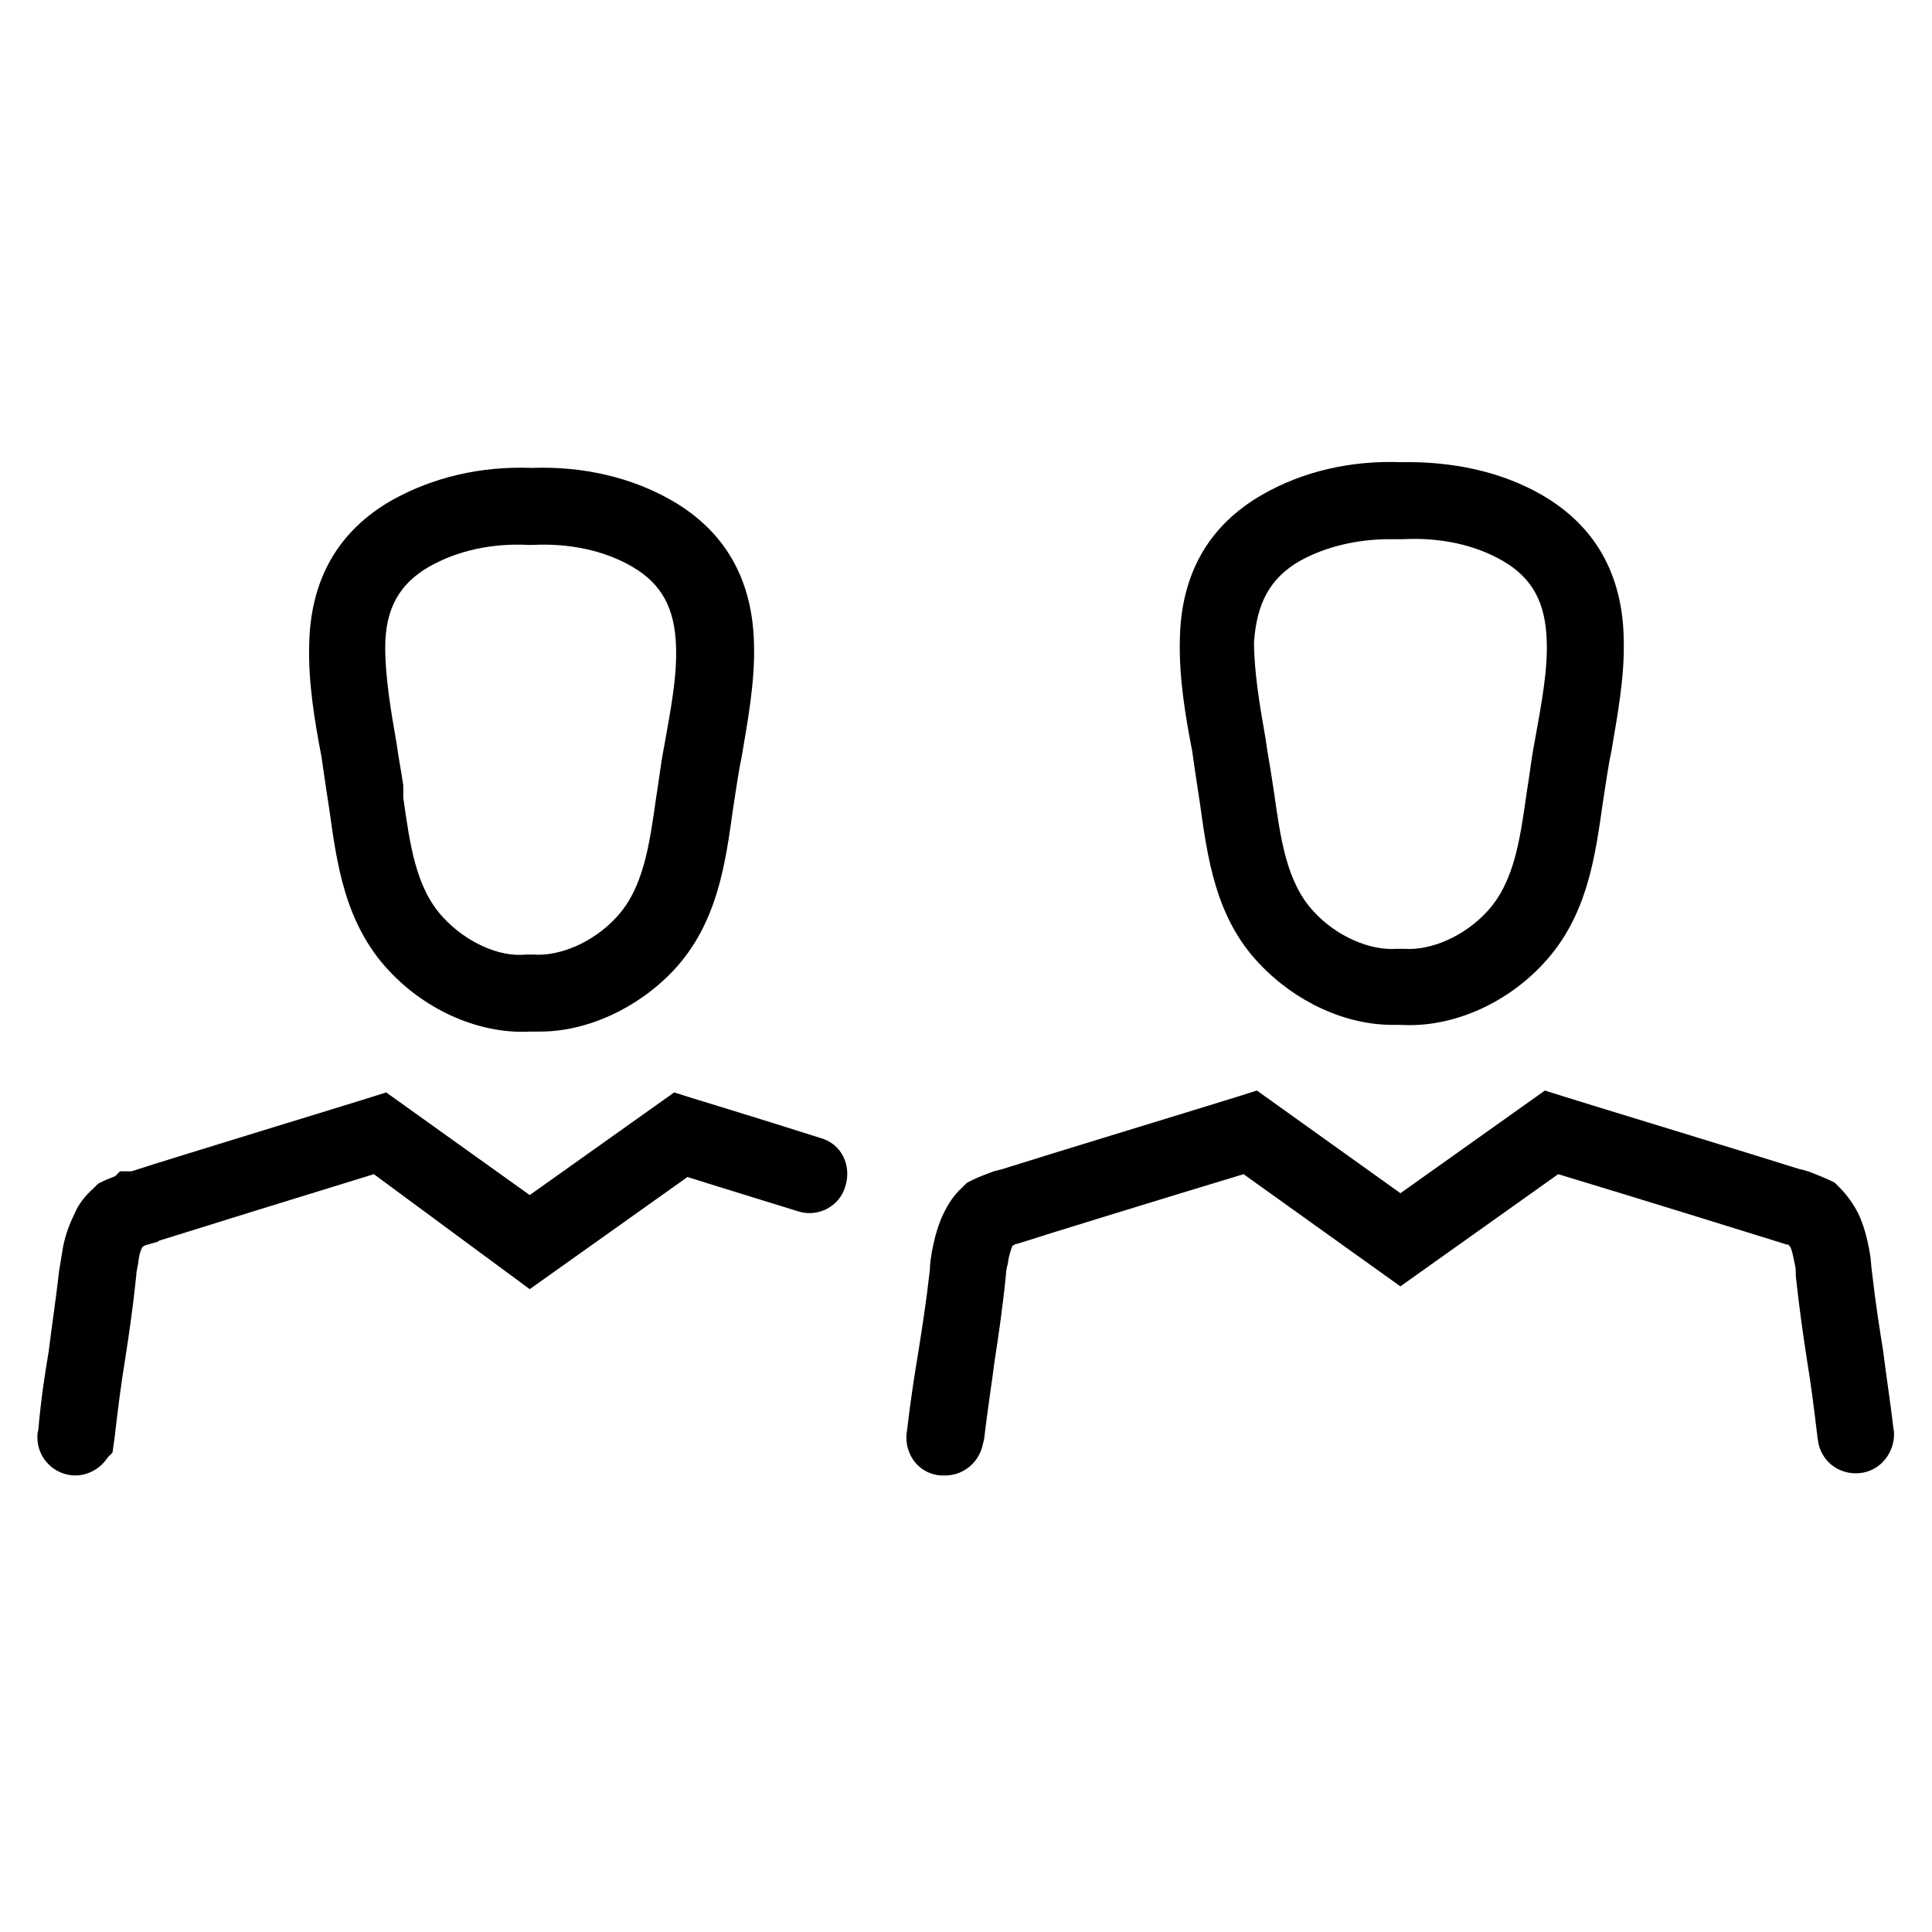
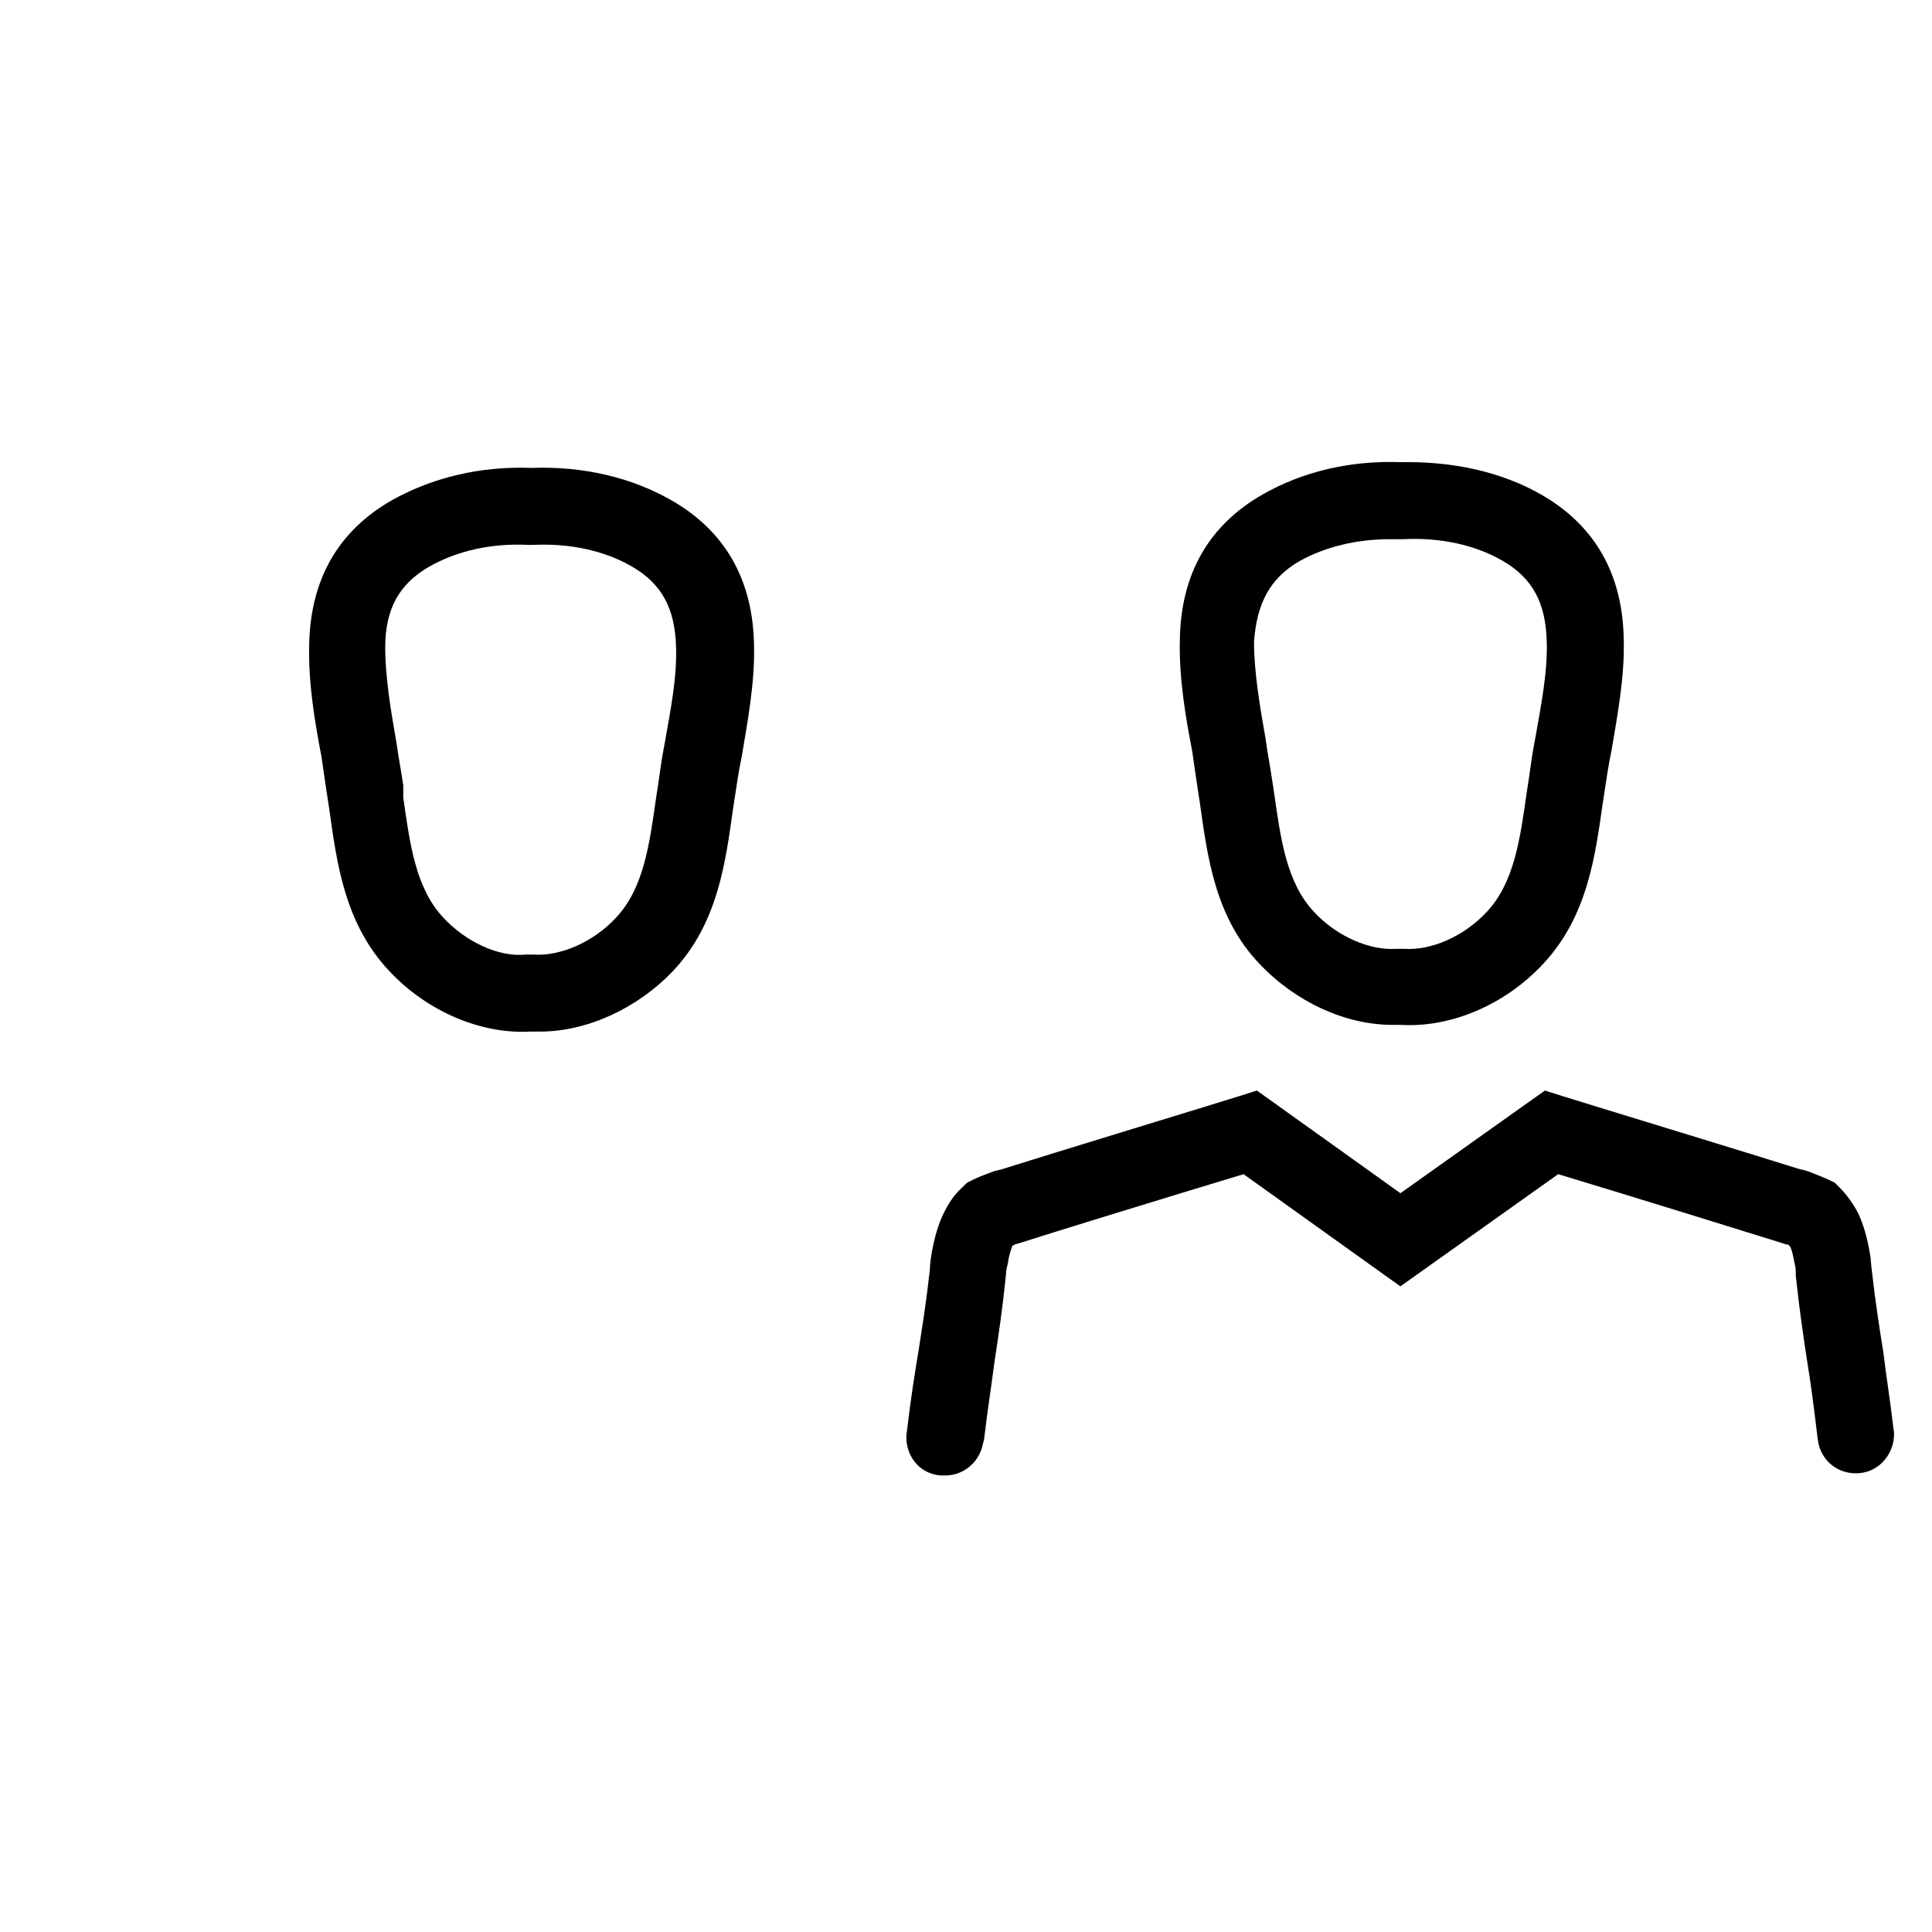
<svg xmlns="http://www.w3.org/2000/svg" fill="#000000" width="800px" height="800px" version="1.1" viewBox="144 144 512 512">
  <g>
    <path d="m230.72 354.91 0.504 3.273c2.016 14.359 4.031 30.48 15.871 43.074 10.078 10.832 24.434 16.879 37.535 16.121h2.519c12.344 0 25.695-6.047 35.266-16.121 11.84-12.594 13.855-28.719 15.871-43.074l0.504-3.273c0.504-3.273 1.008-6.801 1.762-10.328 1.512-9.07 3.527-19.648 3.273-29.473-0.25-17.633-7.809-30.48-21.914-38.543-10.578-6.047-23.426-9.07-37.031-8.566-13.602-0.504-26.199 2.519-37.031 8.566-14.105 8.062-21.664 20.906-21.914 38.543-0.25 9.824 1.512 20.402 3.273 29.473 0.504 3.527 1.008 7.055 1.512 10.328zm26.953-60.707c7.559-4.281 16.625-6.297 26.449-5.793h1.008c9.824-0.504 19.145 1.512 26.449 5.793 7.809 4.535 11.336 11.082 11.586 21.41 0.25 8.062-1.512 16.879-3.023 25.441-0.754 3.777-1.258 7.559-1.762 11.082l-0.504 3.273c-1.762 12.344-3.273 23.93-10.578 31.738-6.047 6.551-14.863 10.328-21.914 9.824h-2.016c-7.055 0.754-15.871-3.273-21.914-9.824-7.305-7.809-8.816-19.398-10.578-31.738l-0.004-3.269c-0.504-3.527-1.258-7.305-1.762-11.082-1.512-8.566-3.023-17.633-3.023-25.441 0-10.332 3.777-16.879 11.586-21.414z" />
    <path d="m461.46 353.39 0.504 3.273c2.016 14.359 4.031 30.48 15.871 42.824 9.574 10.078 22.672 16.121 35.266 16.121h2.266c13.098 0.754 27.457-5.289 37.535-16.121 11.84-12.594 13.855-28.719 15.871-42.824l0.504-3.273c0.504-3.273 1.008-6.801 1.762-10.328 1.512-9.07 3.527-19.398 3.273-29.473-0.25-17.633-7.809-30.48-21.914-38.543-10.578-6.047-23.426-8.816-37.031-8.566-13.602-0.504-26.199 2.519-36.777 8.566-14.105 8.062-21.664 20.906-21.914 38.543-0.25 10.078 1.512 20.402 3.273 29.473 0.504 3.527 1.008 7.055 1.512 10.328zm26.953-60.707c6.801-3.777 15.113-5.793 23.93-5.793h2.519 1.008c9.824-0.504 19.145 1.512 26.449 5.793 7.809 4.535 11.336 11.082 11.586 21.41 0.25 8.062-1.512 16.879-3.023 25.441-0.754 3.777-1.258 7.559-1.762 11.082l-0.504 3.273c-1.762 12.344-3.273 23.93-10.578 31.738-6.047 6.551-14.863 10.328-21.914 9.824h-2.016c-7.055 0.504-15.871-3.273-21.914-9.824-7.305-7.809-8.816-19.398-10.578-31.738l-0.504-3.273c-0.504-3.527-1.258-7.305-1.762-11.082-1.512-8.566-3.023-17.633-3.023-25.441 0.75-10.328 4.277-16.875 12.086-21.41z" />
    <path d="m645.86 523.18c-1.008-8.566-2.016-14.609-2.769-20.906-1.008-6.297-2.016-12.594-3.023-21.41-0.25-1.762-0.25-3.273-0.504-4.535-0.754-4.535-1.762-7.809-3.023-10.578-1.258-2.519-3.023-5.039-5.039-7.055l-1.258-1.258-1.512-0.754c-1.762-0.754-3.527-1.512-5.543-2.266l-1.762-0.504h-0.25c-11.082-3.527-60.711-18.641-62.977-19.398l-4.785-1.512-38.289 27.207-38.039-27.207-4.785 1.512c-2.266 0.754-51.891 15.871-62.977 19.398l-2.016 0.504c-2.016 0.754-4.031 1.512-5.543 2.266l-1.512 0.754-1.258 1.258c-2.266 2.016-3.777 4.535-4.785 6.551-1.512 3.023-2.519 6.551-3.273 10.578-0.25 1.512-0.504 3.023-0.504 4.535-1.008 9.07-2.016 15.113-3.023 21.664-1.008 6.047-2.016 12.344-3.023 20.906-1.008 5.289 2.016 10.578 7.305 11.84 1.008 0.25 1.762 0.25 2.769 0.25 4.535 0 8.566-3.023 9.824-7.559l0.504-2.016c1.008-8.566 2.016-14.609 2.769-20.656 1.008-6.551 2.016-13.098 3.023-22.922 0-1.008 0.25-2.016 0.504-3.023 0.25-2.016 0.754-3.527 1.258-4.785 0.25 0 0.25 0 0.504-0.25l1.762-0.504c4.535-1.512 40.559-12.594 58.945-18.137l41.562 29.727 41.816-29.727c18.391 5.543 54.16 16.625 58.945 18.137l1.512 0.504h0.25c0.25 0 0.25 0 0.504 0.25 0 0 0 0.25 0.25 0.25 0.504 1.008 0.754 2.266 1.258 4.785 0.25 0.754 0.25 1.762 0.25 3.023 1.008 9.32 2.016 16.121 3.023 22.672 1.008 6.047 1.762 12.09 2.769 20.402l0.25 1.512c1.258 5.289 6.297 8.566 11.84 7.559 5.289-1.008 8.816-6.297 8.062-11.586z" />
-     <path d="m361.46 445.59c-16.625-5.289-34.008-10.578-34.008-10.578l-4.785-1.512-38.289 27.207-38.039-27.207-4.785 1.512c-2.266 0.754-51.891 15.871-62.723 19.398h-3.023l-1.258 1.258c-1.008 0.504-2.016 0.754-3.023 1.258l-1.512 0.754-1.258 1.258c-2.266 2.016-4.031 4.281-5.039 6.801-1.512 3.023-2.769 6.551-3.273 10.328-0.25 1.258-0.504 3.273-0.754 4.535-1.008 8.816-2.016 15.113-2.769 21.41-1.008 6.047-2.016 12.344-2.769 20.906-0.25 0.754-0.25 1.512-0.25 2.016 0 5.543 4.535 10.078 10.078 10.078 3.527 0 6.801-2.016 8.566-4.785l1.258-1.258 0.504-3.527c1.008-8.566 1.762-14.609 2.769-20.656 1.008-6.551 2.016-13.098 3.023-22.672 0-1.008 0.25-1.762 0.504-3.273 0.25-2.519 0.754-3.777 1.258-4.535 0.25 0 0.25 0 0.504-0.25l3.527-1.008 0.25-0.25c8.816-2.769 38.039-11.84 56.93-17.633l41.305 30.477 41.816-29.727c6.297 2.016 17.887 5.543 29.223 9.07 5.289 1.762 11.082-1.258 12.594-6.551 1.762-5.539-1.008-11.332-6.551-12.844z" />
  </g>
</svg>